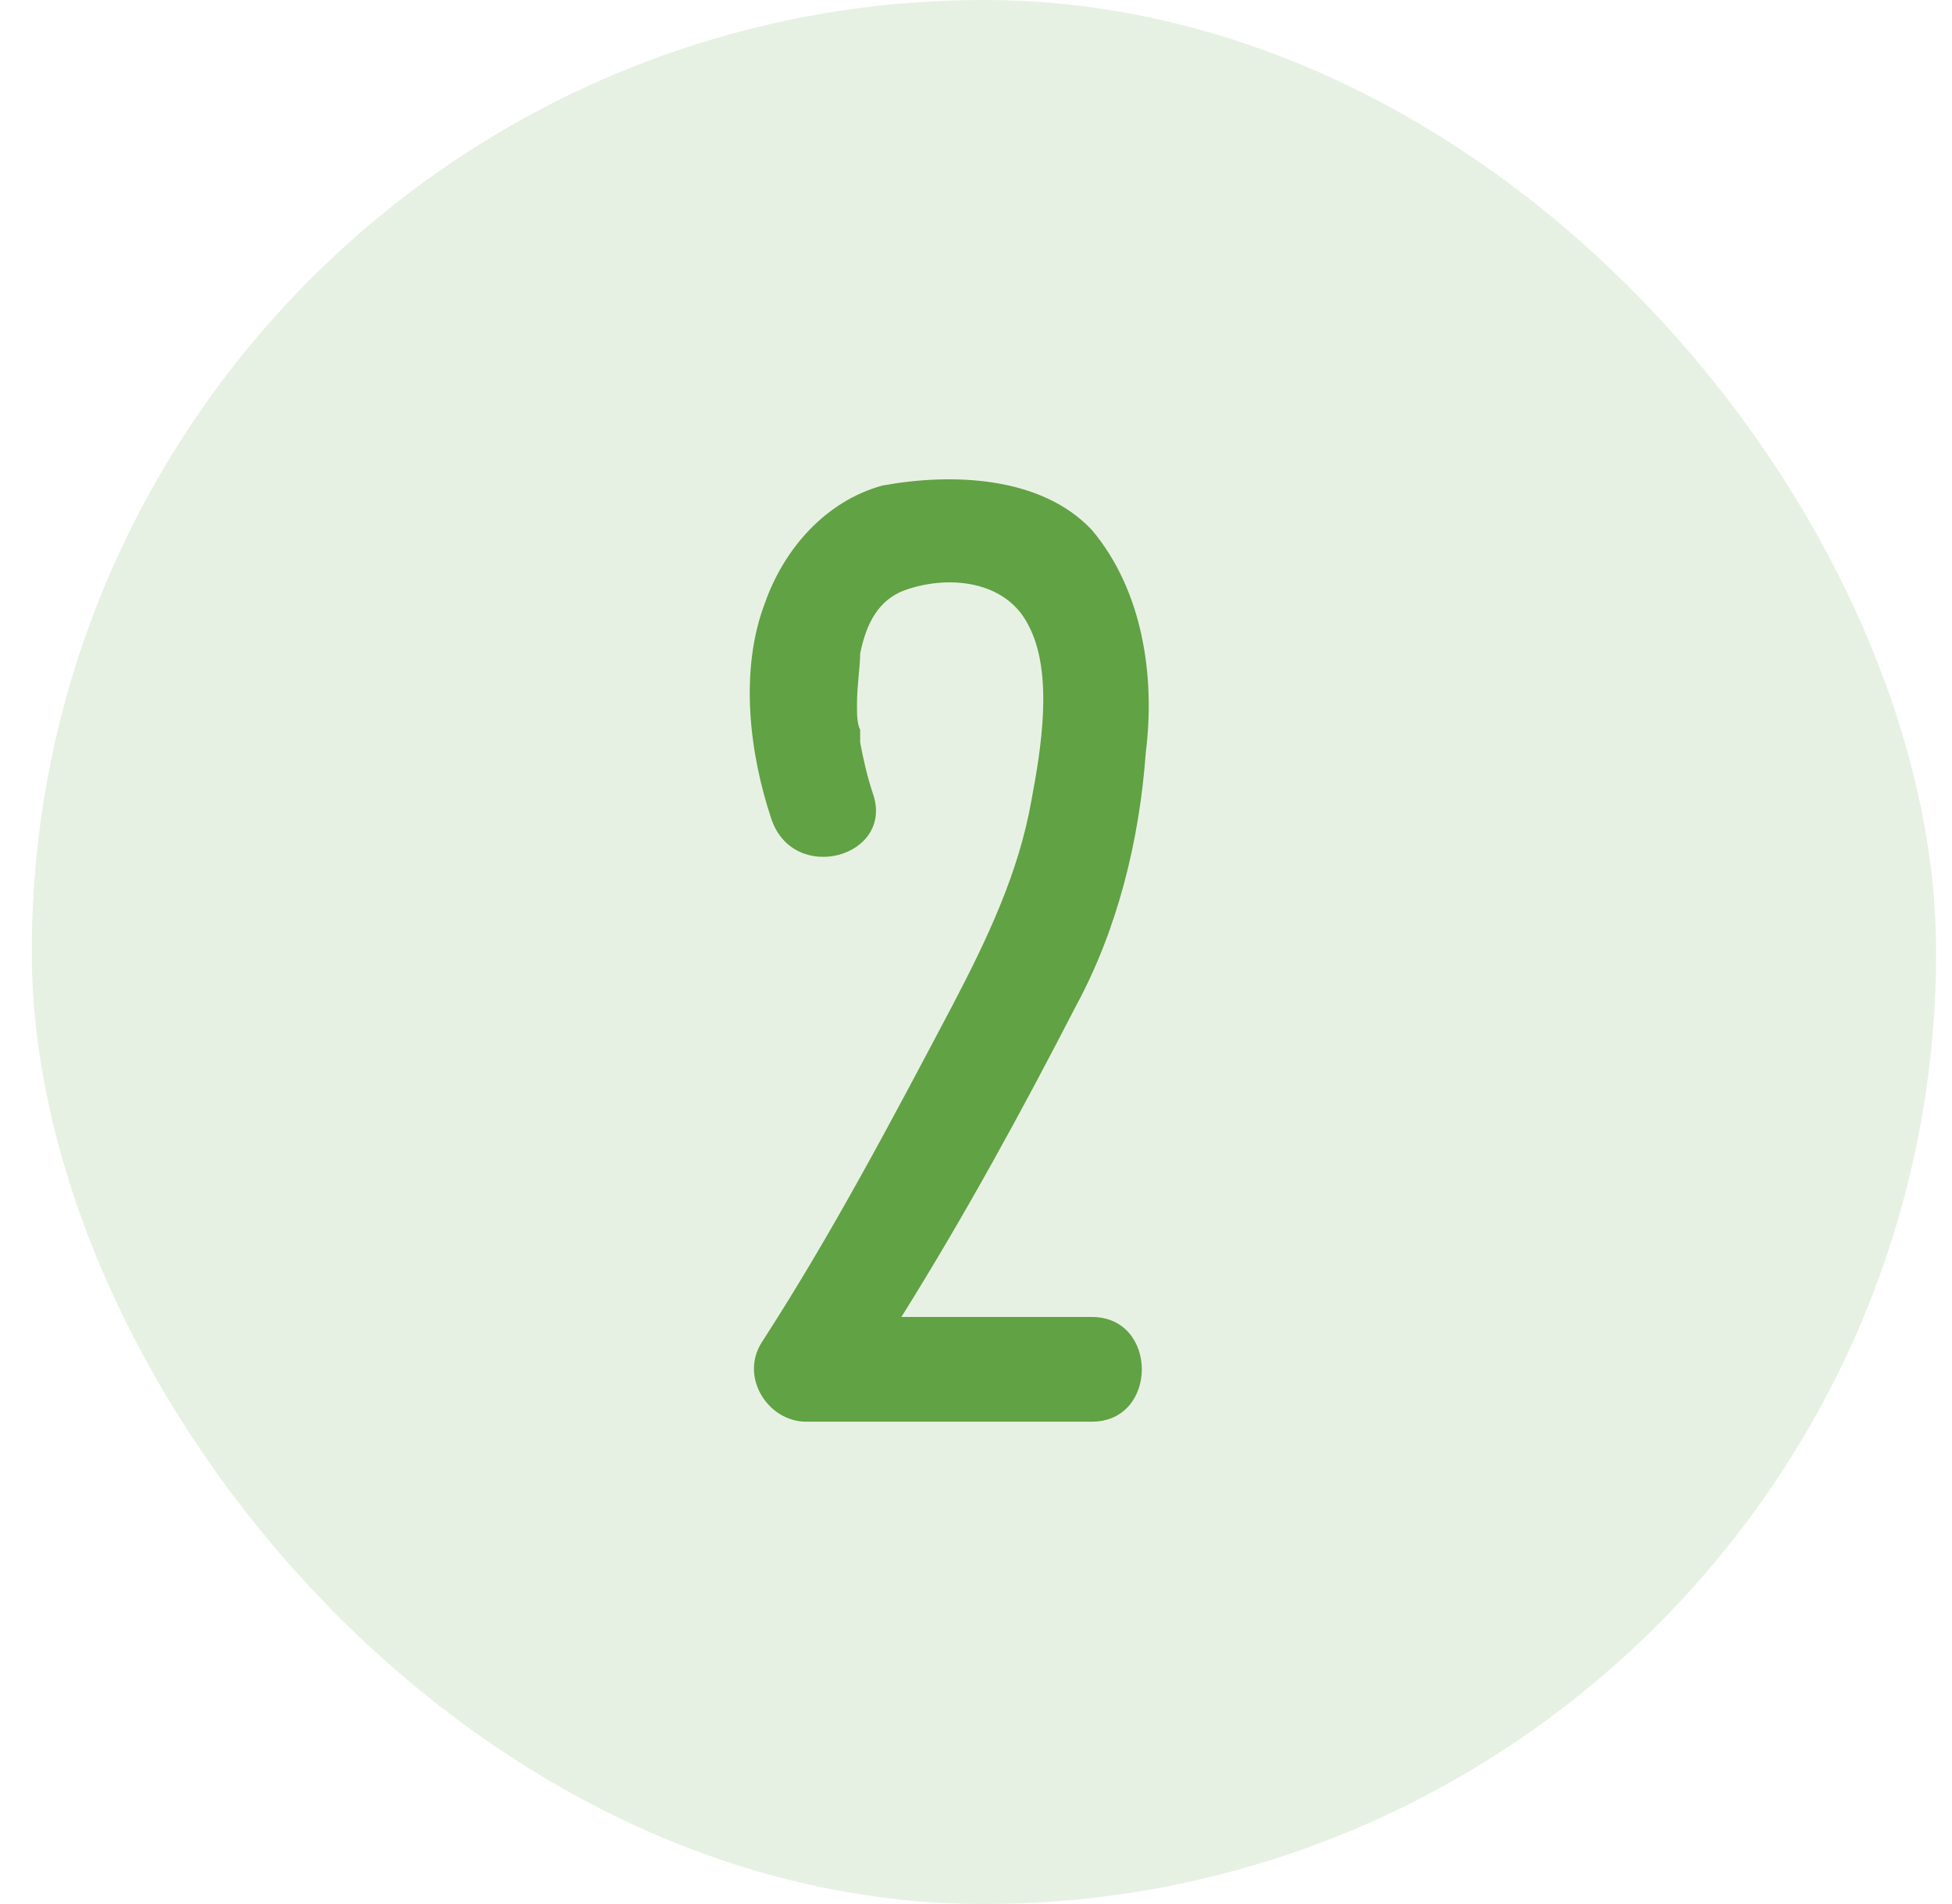
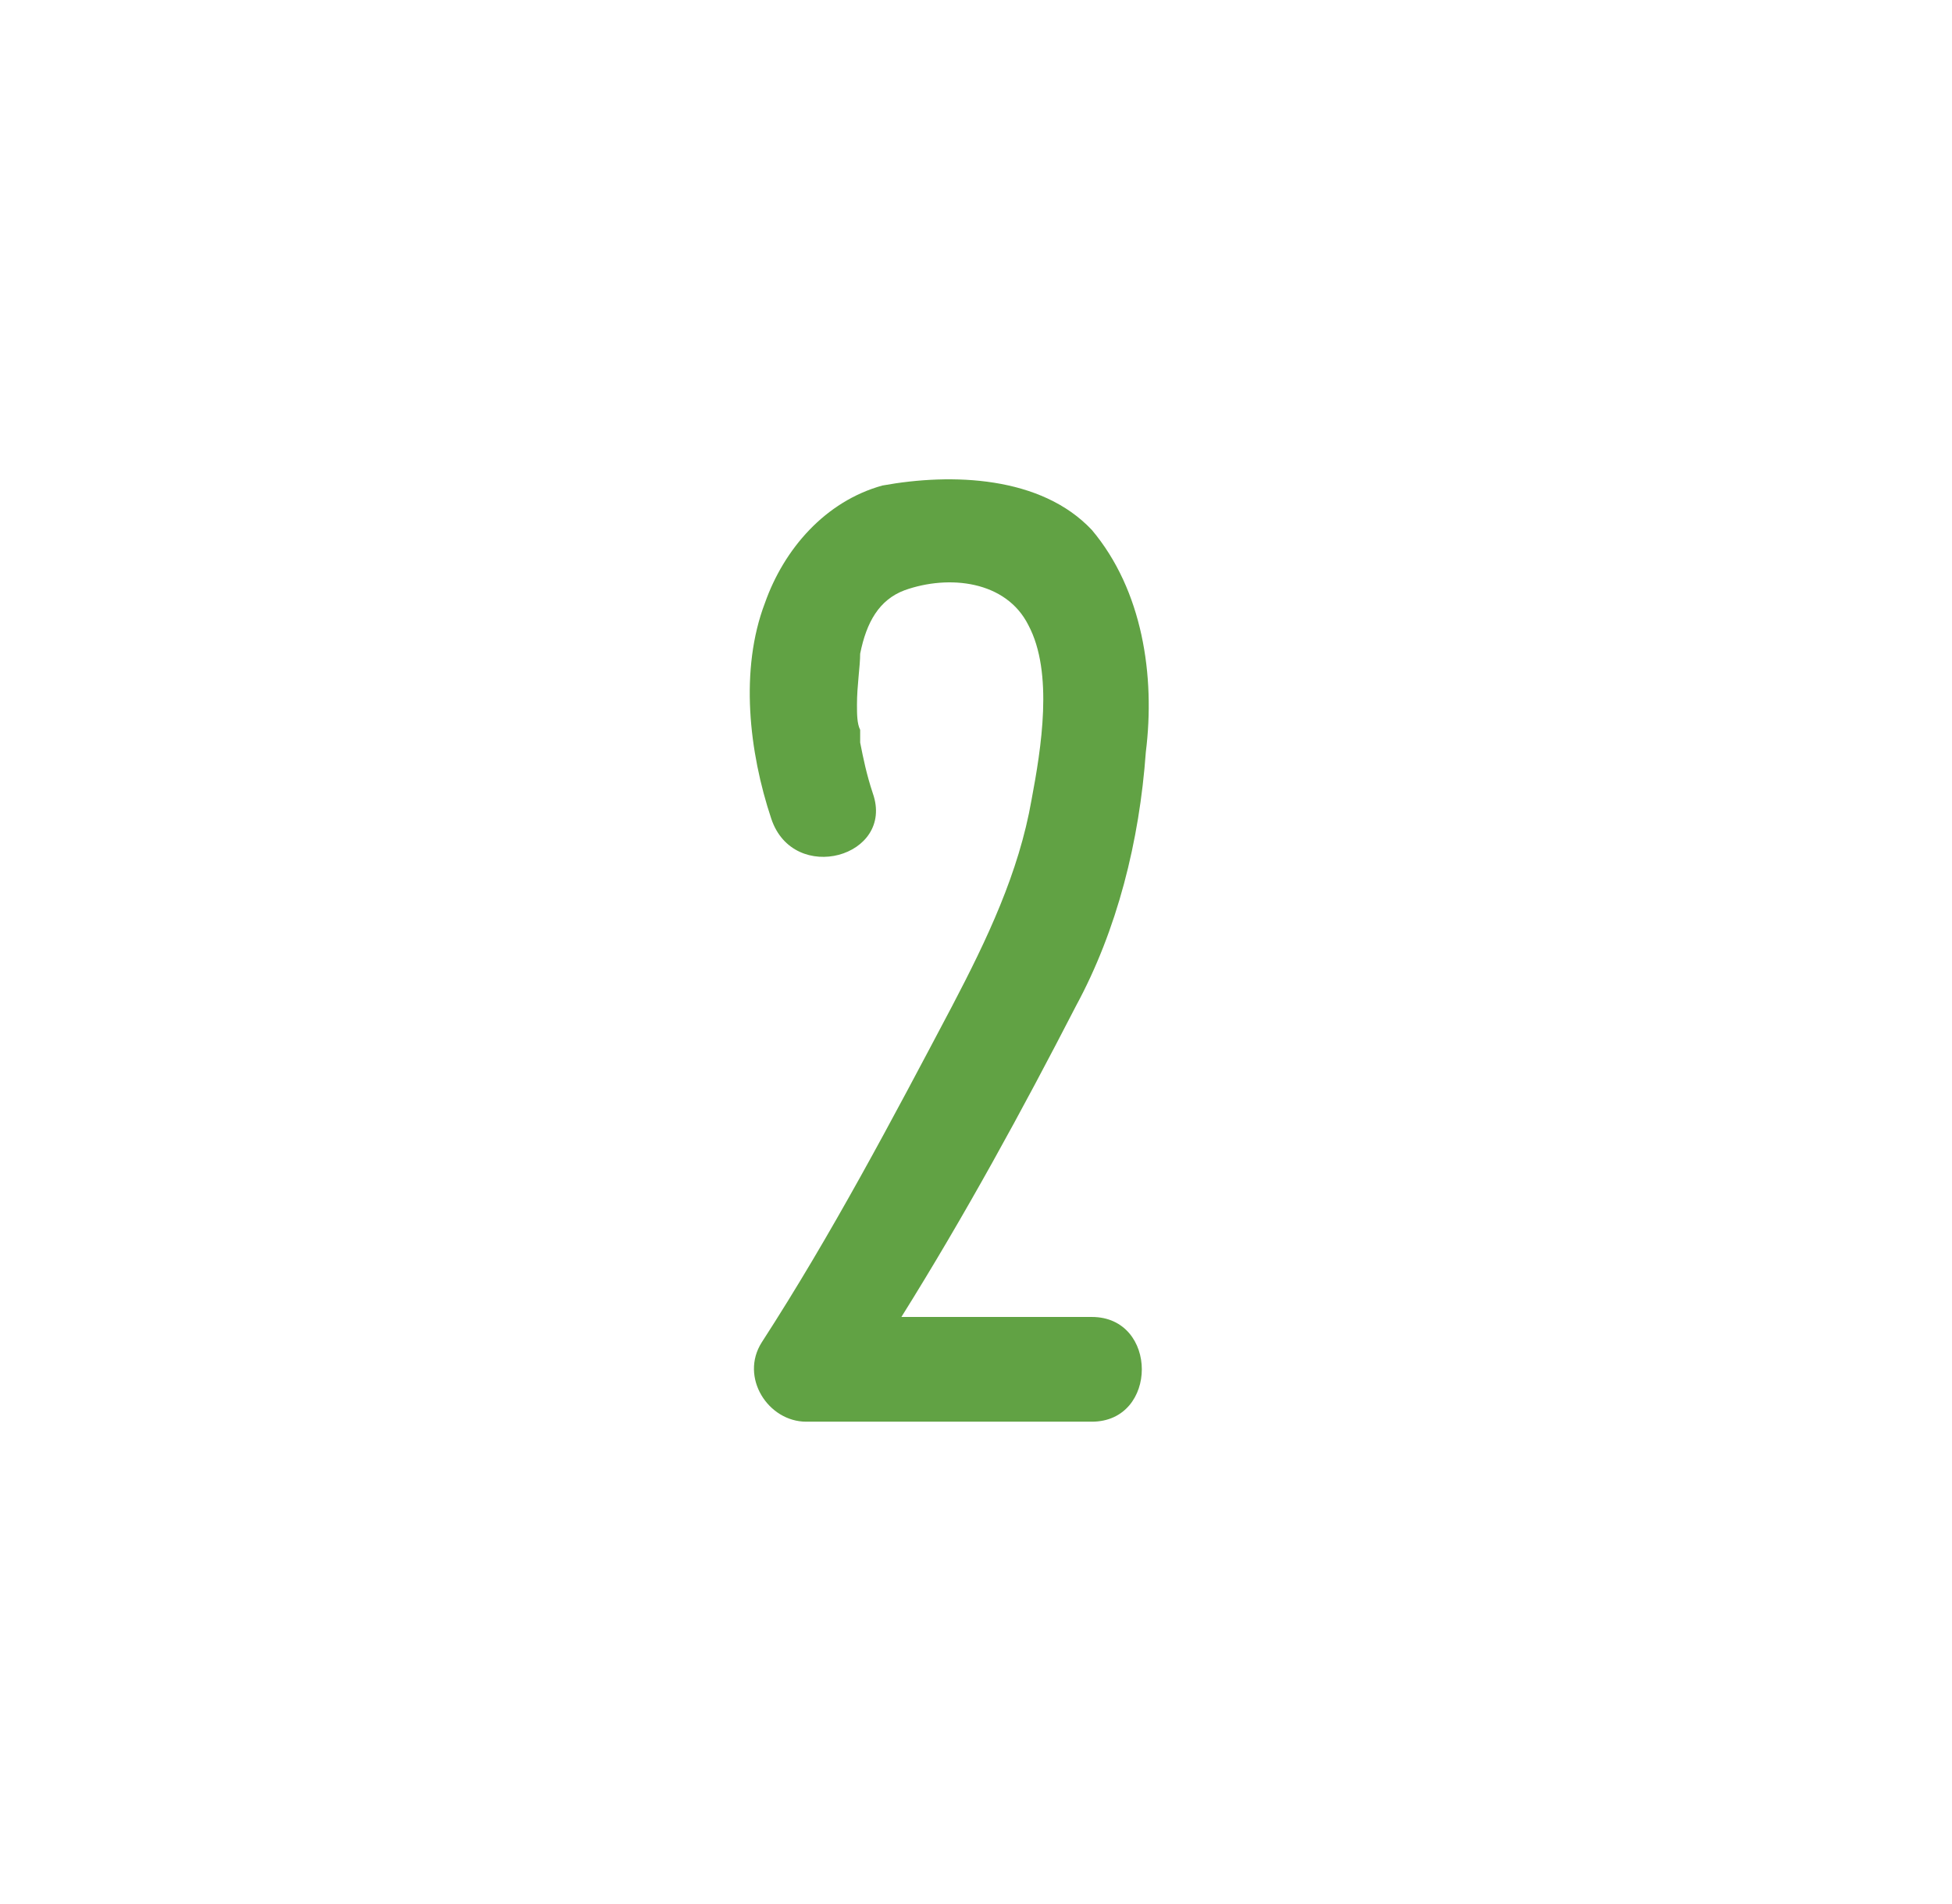
<svg xmlns="http://www.w3.org/2000/svg" width="41" height="40" viewBox="0 0 41 40" fill="none">
-   <rect x="0.667" width="40" height="40" rx="20" fill="#61A244" fill-opacity="0.15" />
  <path d="M22.6 21.133C21.467 23.333 20.267 25.533 18.933 27.667C20.267 27.667 21.6 27.667 22.933 27.667C24.333 27.667 24.333 29.867 22.933 29.867C20.933 29.867 18.933 29.867 16.933 29.867C16.133 29.867 15.533 28.933 16 28.2C17.467 25.933 18.733 23.533 20 21.133C20.733 19.733 21.4 18.333 21.667 16.8C21.867 15.733 22.133 14.133 21.6 13.133C21.133 12.2 19.933 12.067 19 12.4C18.467 12.6 18.2 13.067 18.067 13.733C18.067 14 18 14.4 18 14.8C18 15 18 15.2 18.067 15.333C18.067 15.333 18.067 15.333 18.067 15.4C18.067 15.467 18.067 15.533 18.067 15.6C18.133 15.933 18.2 16.267 18.333 16.667C18.8 18 16.667 18.6 16.2 17.2C15.733 15.8 15.533 14.067 16.067 12.667C16.467 11.533 17.333 10.533 18.533 10.2C20 9.933 21.867 10 22.933 11.133C24 12.4 24.267 14.2 24.067 15.8C23.933 17.667 23.467 19.533 22.6 21.133Z" fill="#61A244" />
</svg>